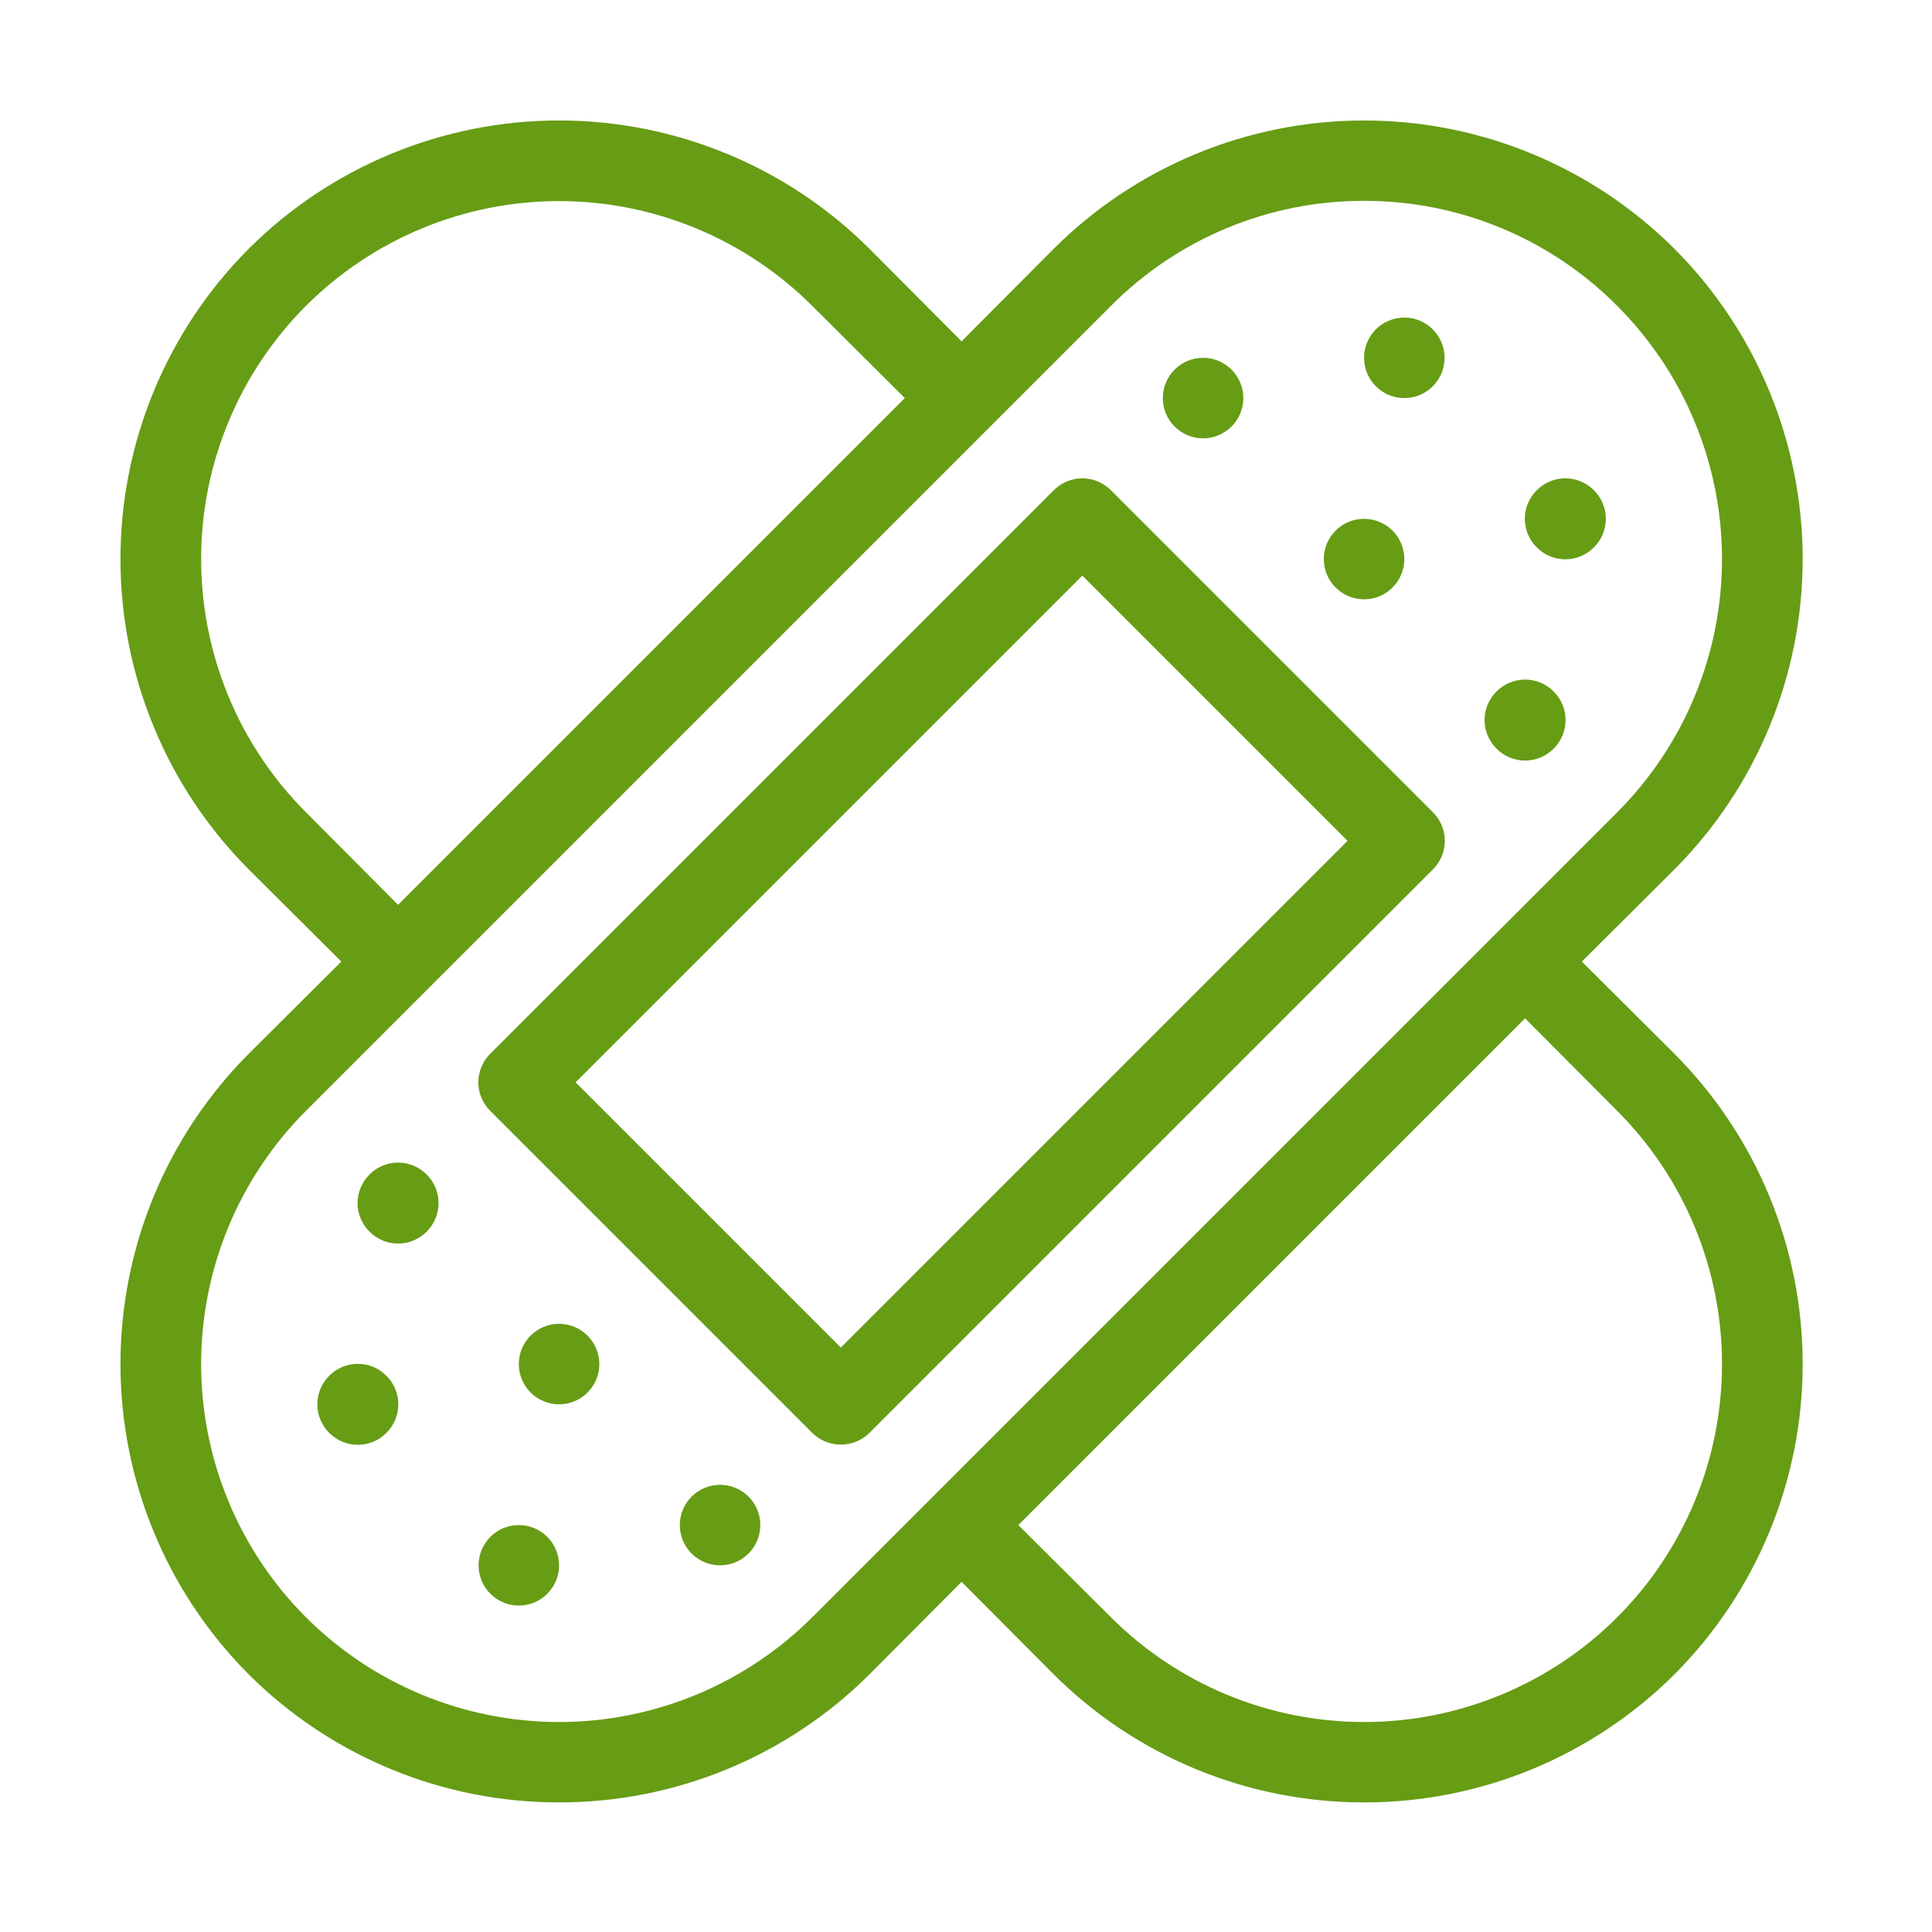
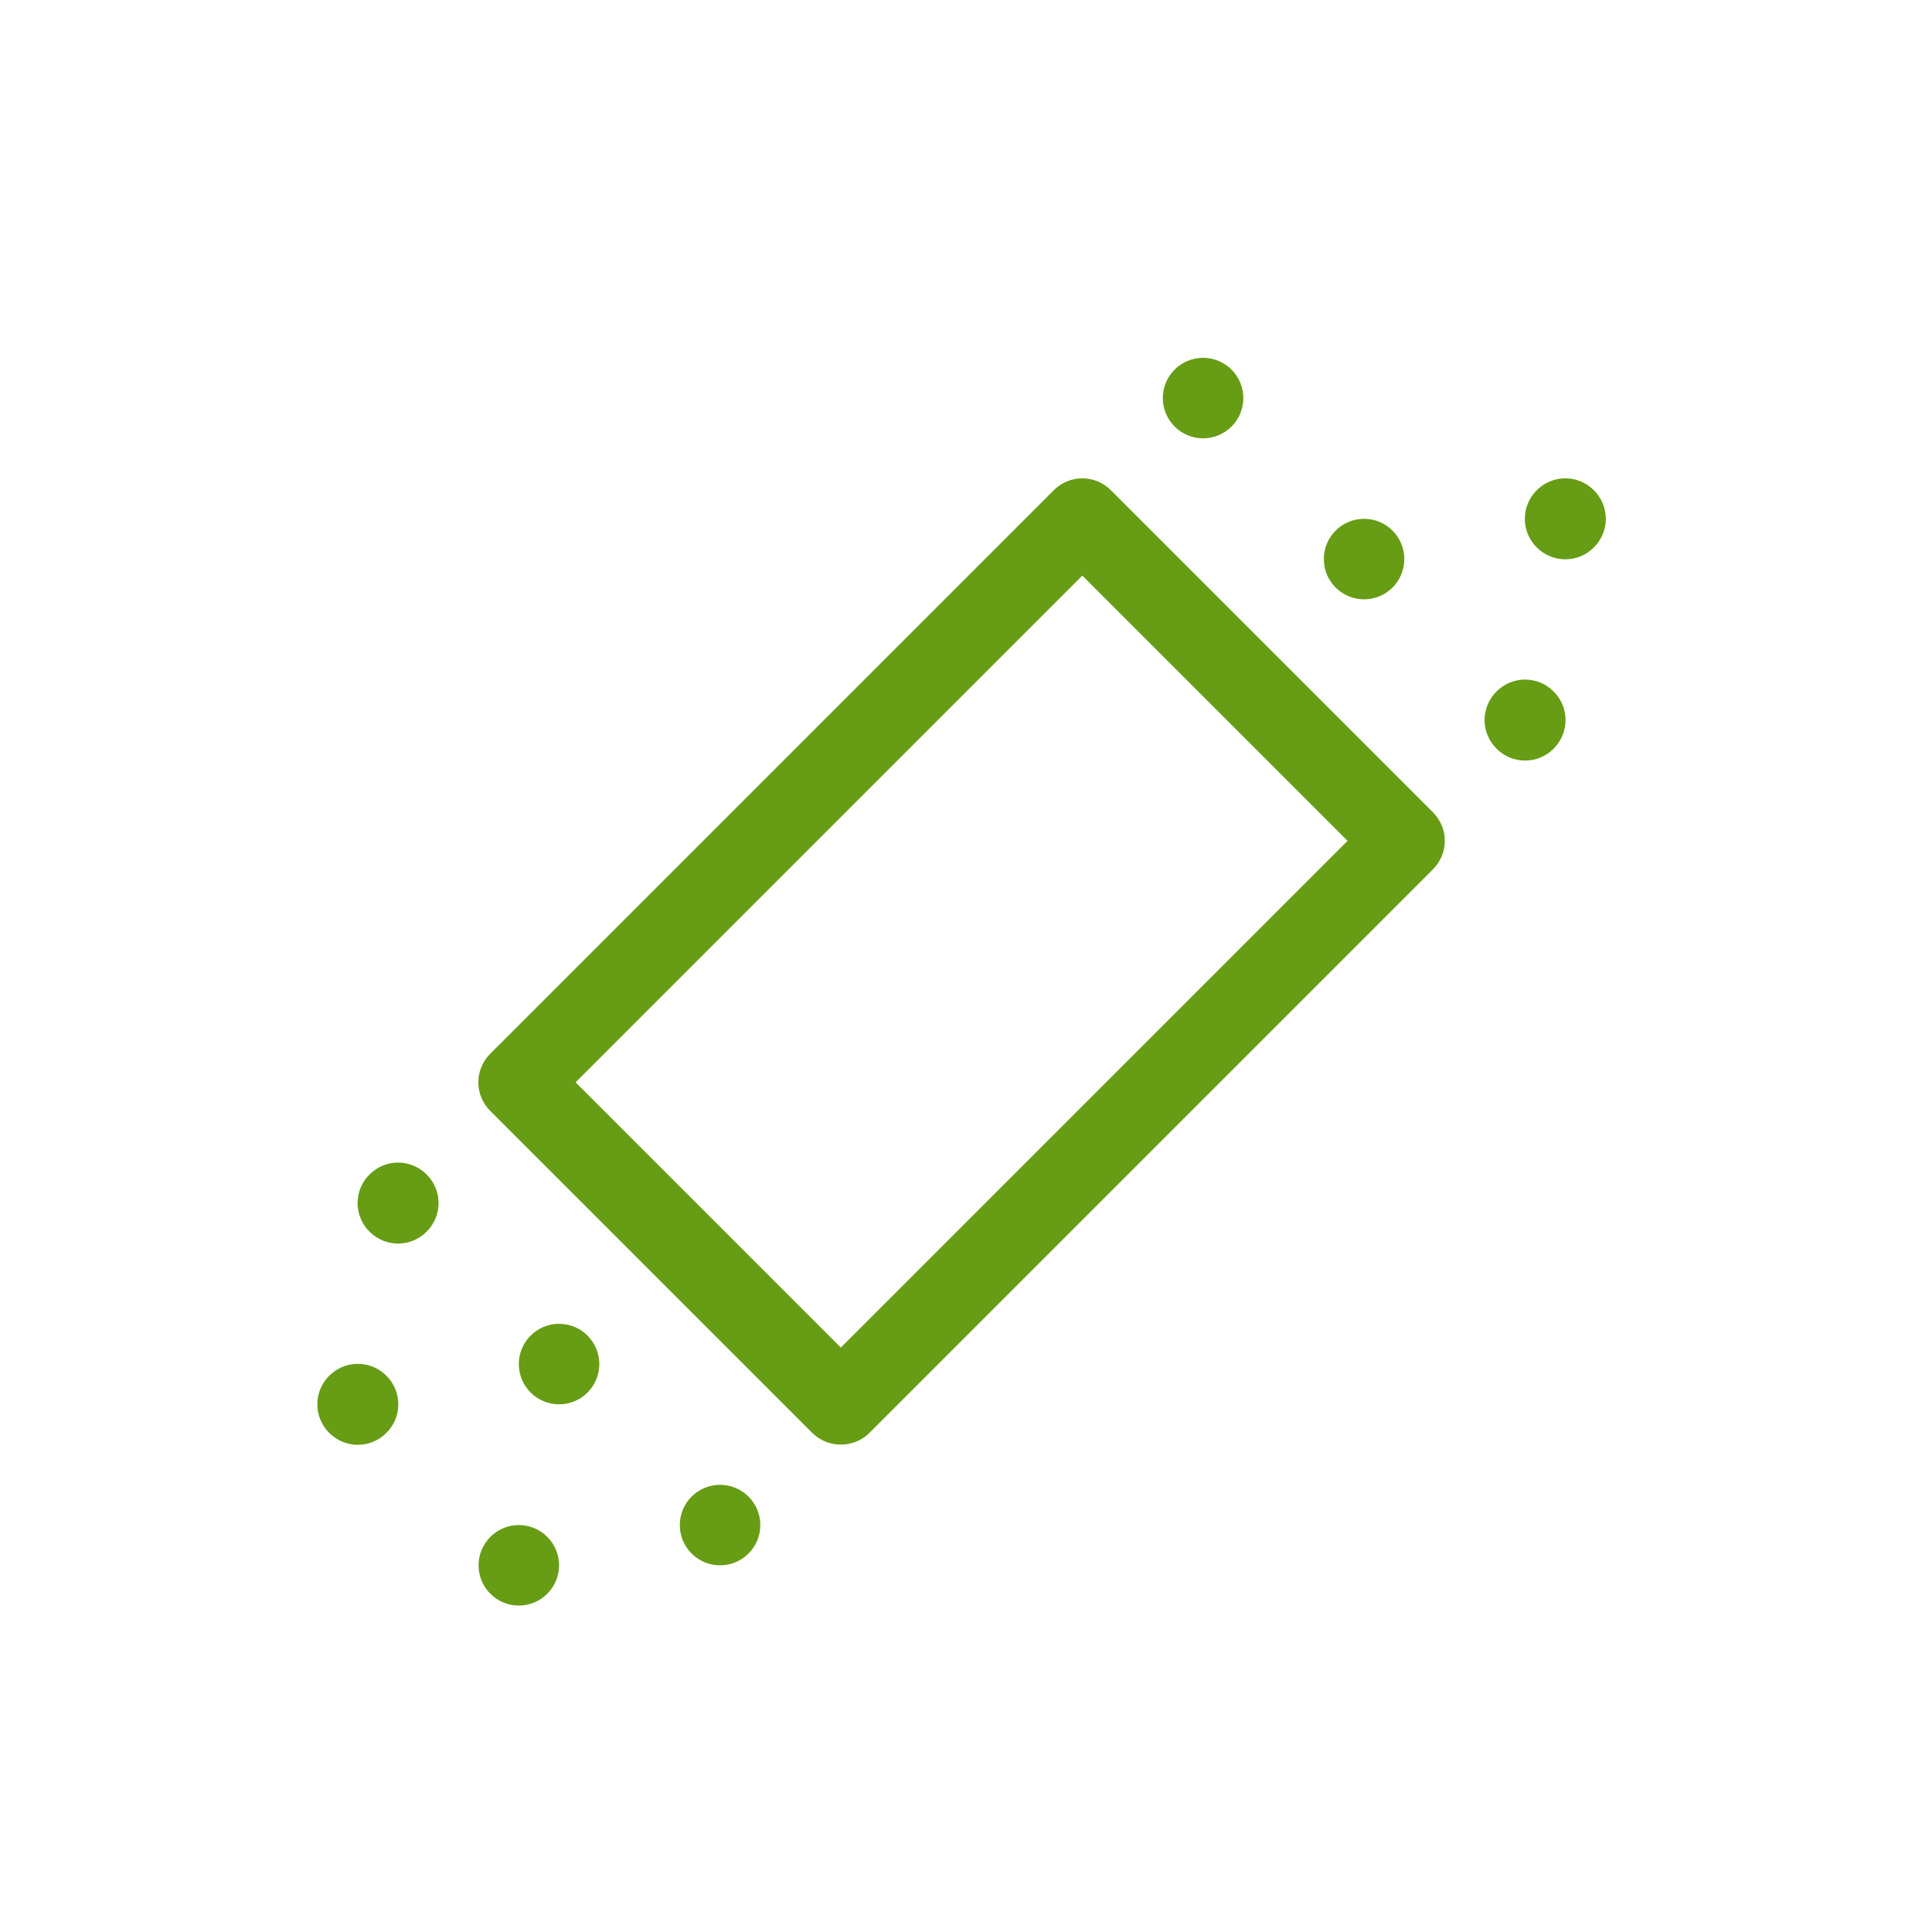
<svg xmlns="http://www.w3.org/2000/svg" width="48" height="48" viewBox="0 0 48 48" fill="none">
  <g id="48/band-aid">
    <g id="Vector">
-       <path d="M39.3 23.89L41.6 21.6C43.641 19.553 44.787 16.78 44.787 13.89C44.787 10.999 43.641 8.227 41.6 6.18C39.553 4.139 36.781 2.993 33.89 2.993C31 2.993 28.227 4.139 26.18 6.18L23.89 8.48L21.6 6.18C19.553 4.139 16.78 2.993 13.89 2.993C10.999 2.993 8.227 4.139 6.18 6.18C4.139 8.227 2.993 10.999 2.993 13.89C2.993 16.78 4.139 19.553 6.18 21.6L8.48 23.89L6.18 26.18C4.139 28.227 2.993 31 2.993 33.89C2.993 36.78 4.139 39.553 6.18 41.6C8.227 43.64 11 44.784 13.89 44.78C16.78 44.784 19.553 43.64 21.6 41.6L23.89 39.3L26.18 41.6C28.227 43.64 31 44.784 33.89 44.78C36.78 44.784 39.553 43.64 41.6 41.6C43.641 39.553 44.787 36.78 44.787 33.89C44.787 31 43.641 28.227 41.6 26.18L39.3 23.89ZM7.6 20.18C5.933 18.511 4.997 16.249 4.997 13.89C4.997 11.531 5.933 9.269 7.6 7.6C9.269 5.933 11.531 4.996 13.89 4.996C16.249 4.996 18.511 5.933 20.18 7.6L22.48 9.89L9.89 22.48L7.6 20.18ZM20.18 40.18C18.511 41.847 16.249 42.783 13.89 42.783C11.531 42.783 9.269 41.847 7.6 40.18C5.933 38.511 4.997 36.249 4.997 33.89C4.997 31.531 5.933 29.269 7.6 27.6L27.6 7.6C28.424 6.771 29.404 6.113 30.484 5.665C31.563 5.217 32.721 4.988 33.89 4.99C35.059 4.988 36.217 5.217 37.296 5.665C38.376 6.113 39.356 6.771 40.18 7.6C41.847 9.269 42.783 11.531 42.783 13.89C42.783 16.249 41.847 18.511 40.18 20.18L20.18 40.18ZM40.18 40.18C38.511 41.847 36.249 42.783 33.89 42.783C31.531 42.783 29.269 41.847 27.6 40.18L25.3 37.89L37.89 25.3L40.18 27.6C41.847 29.269 42.783 31.531 42.783 33.89C42.783 36.249 41.847 38.511 40.18 40.18Z" fill="#679C15" />
      <path d="M17.89 38.89C18.442 38.89 18.89 38.442 18.89 37.89C18.89 37.338 18.442 36.89 17.89 36.89C17.338 36.89 16.89 37.338 16.89 37.89C16.89 38.442 17.338 38.89 17.89 38.89Z" fill="#679C15" />
      <path d="M13.89 34.89C14.442 34.89 14.89 34.442 14.89 33.89C14.89 33.338 14.442 32.89 13.89 32.89C13.338 32.89 12.89 33.338 12.89 33.89C12.89 34.442 13.338 34.89 13.89 34.89Z" fill="#679C15" />
      <path d="M12.89 39.89C13.442 39.89 13.89 39.442 13.89 38.89C13.89 38.338 13.442 37.89 12.89 37.89C12.338 37.89 11.89 38.338 11.89 38.89C11.89 39.442 12.338 39.89 12.89 39.89Z" fill="#679C15" />
      <path d="M8.18 34.18C8.086 34.273 8.012 34.383 7.961 34.505C7.91 34.627 7.884 34.758 7.884 34.89C7.884 35.022 7.91 35.153 7.961 35.275C8.012 35.396 8.086 35.507 8.18 35.6C8.273 35.694 8.384 35.768 8.505 35.819C8.627 35.87 8.758 35.896 8.89 35.896C9.022 35.896 9.153 35.87 9.275 35.819C9.396 35.768 9.507 35.694 9.6 35.6C9.694 35.507 9.768 35.396 9.819 35.275C9.87 35.153 9.896 35.022 9.896 34.89C9.896 34.758 9.87 34.627 9.819 34.505C9.768 34.383 9.694 34.273 9.6 34.18C9.507 34.086 9.396 34.012 9.275 33.961C9.153 33.91 9.022 33.884 8.89 33.884C8.758 33.884 8.627 33.91 8.505 33.961C8.384 34.012 8.273 34.086 8.18 34.18Z" fill="#679C15" />
      <path d="M9.18 29.18C9.086 29.273 9.012 29.384 8.961 29.505C8.91 29.627 8.884 29.758 8.884 29.89C8.884 30.022 8.91 30.153 8.961 30.274C9.012 30.396 9.086 30.507 9.18 30.6C9.273 30.694 9.384 30.768 9.505 30.819C9.627 30.87 9.758 30.896 9.89 30.896C10.022 30.896 10.153 30.87 10.275 30.819C10.396 30.768 10.507 30.694 10.6 30.6C10.694 30.507 10.768 30.396 10.819 30.274C10.87 30.153 10.896 30.022 10.896 29.89C10.896 29.758 10.87 29.627 10.819 29.505C10.768 29.384 10.694 29.273 10.6 29.18C10.507 29.086 10.396 29.012 10.275 28.961C10.153 28.91 10.022 28.884 9.89 28.884C9.758 28.884 9.627 28.91 9.505 28.961C9.384 29.012 9.273 29.086 9.18 29.18Z" fill="#679C15" />
      <path d="M35.6 20.18L27.6 12.18C27.507 12.086 27.396 12.012 27.275 11.961C27.153 11.91 27.022 11.884 26.89 11.884C26.758 11.884 26.627 11.91 26.505 11.961C26.384 12.012 26.273 12.086 26.18 12.18L12.18 26.18C12.086 26.273 12.012 26.384 11.961 26.505C11.91 26.627 11.884 26.758 11.884 26.89C11.884 27.022 11.91 27.153 11.961 27.274C12.012 27.396 12.086 27.507 12.18 27.6L20.18 35.6C20.273 35.693 20.384 35.766 20.506 35.816C20.628 35.865 20.758 35.891 20.89 35.89C21.022 35.891 21.152 35.865 21.274 35.816C21.396 35.766 21.507 35.693 21.6 35.6L35.6 21.6C35.694 21.507 35.768 21.396 35.819 21.274C35.87 21.153 35.896 21.022 35.896 20.89C35.896 20.758 35.87 20.627 35.819 20.505C35.768 20.384 35.694 20.273 35.6 20.18ZM20.89 33.48L14.3 26.89L26.89 14.3L33.48 20.89L20.89 33.48Z" fill="#679C15" />
      <path d="M29.89 10.89C30.442 10.89 30.89 10.442 30.89 9.89C30.89 9.338 30.442 8.89 29.89 8.89C29.338 8.89 28.89 9.338 28.89 9.89C28.89 10.442 29.338 10.89 29.89 10.89Z" fill="#679C15" />
      <path d="M33.89 14.89C34.442 14.89 34.89 14.442 34.89 13.89C34.89 13.338 34.442 12.89 33.89 12.89C33.338 12.89 32.89 13.338 32.89 13.89C32.89 14.442 33.338 14.89 33.89 14.89Z" fill="#679C15" />
-       <path d="M34.89 9.89C35.442 9.89 35.89 9.442 35.89 8.89C35.89 8.338 35.442 7.89 34.89 7.89C34.338 7.89 33.89 8.338 33.89 8.89C33.89 9.442 34.338 9.89 34.89 9.89Z" fill="#679C15" />
      <path d="M39.6 13.6C39.694 13.507 39.768 13.396 39.819 13.274C39.87 13.153 39.896 13.022 39.896 12.89C39.896 12.758 39.87 12.627 39.819 12.505C39.768 12.383 39.694 12.273 39.6 12.18C39.507 12.086 39.396 12.012 39.275 11.961C39.153 11.91 39.022 11.884 38.89 11.884C38.758 11.884 38.627 11.91 38.505 11.961C38.384 12.012 38.273 12.086 38.18 12.18C38.086 12.273 38.012 12.383 37.961 12.505C37.91 12.627 37.884 12.758 37.884 12.89C37.884 13.022 37.91 13.153 37.961 13.274C38.012 13.396 38.086 13.507 38.18 13.6C38.273 13.694 38.384 13.768 38.505 13.819C38.627 13.87 38.758 13.896 38.89 13.896C39.022 13.896 39.153 13.87 39.275 13.819C39.396 13.768 39.507 13.694 39.6 13.6Z" fill="#679C15" />
      <path d="M38.6 18.6C38.694 18.507 38.768 18.396 38.819 18.274C38.87 18.153 38.896 18.022 38.896 17.89C38.896 17.758 38.87 17.627 38.819 17.505C38.768 17.384 38.694 17.273 38.6 17.18C38.507 17.086 38.396 17.012 38.275 16.961C38.153 16.91 38.022 16.884 37.89 16.884C37.758 16.884 37.627 16.91 37.505 16.961C37.384 17.012 37.273 17.086 37.18 17.18C37.086 17.273 37.012 17.384 36.961 17.505C36.91 17.627 36.884 17.758 36.884 17.89C36.884 18.022 36.91 18.153 36.961 18.274C37.012 18.396 37.086 18.507 37.18 18.6C37.273 18.694 37.384 18.768 37.505 18.819C37.627 18.87 37.758 18.896 37.89 18.896C38.022 18.896 38.153 18.87 38.275 18.819C38.396 18.768 38.507 18.694 38.6 18.6Z" fill="#679C15" />
    </g>
  </g>
</svg>